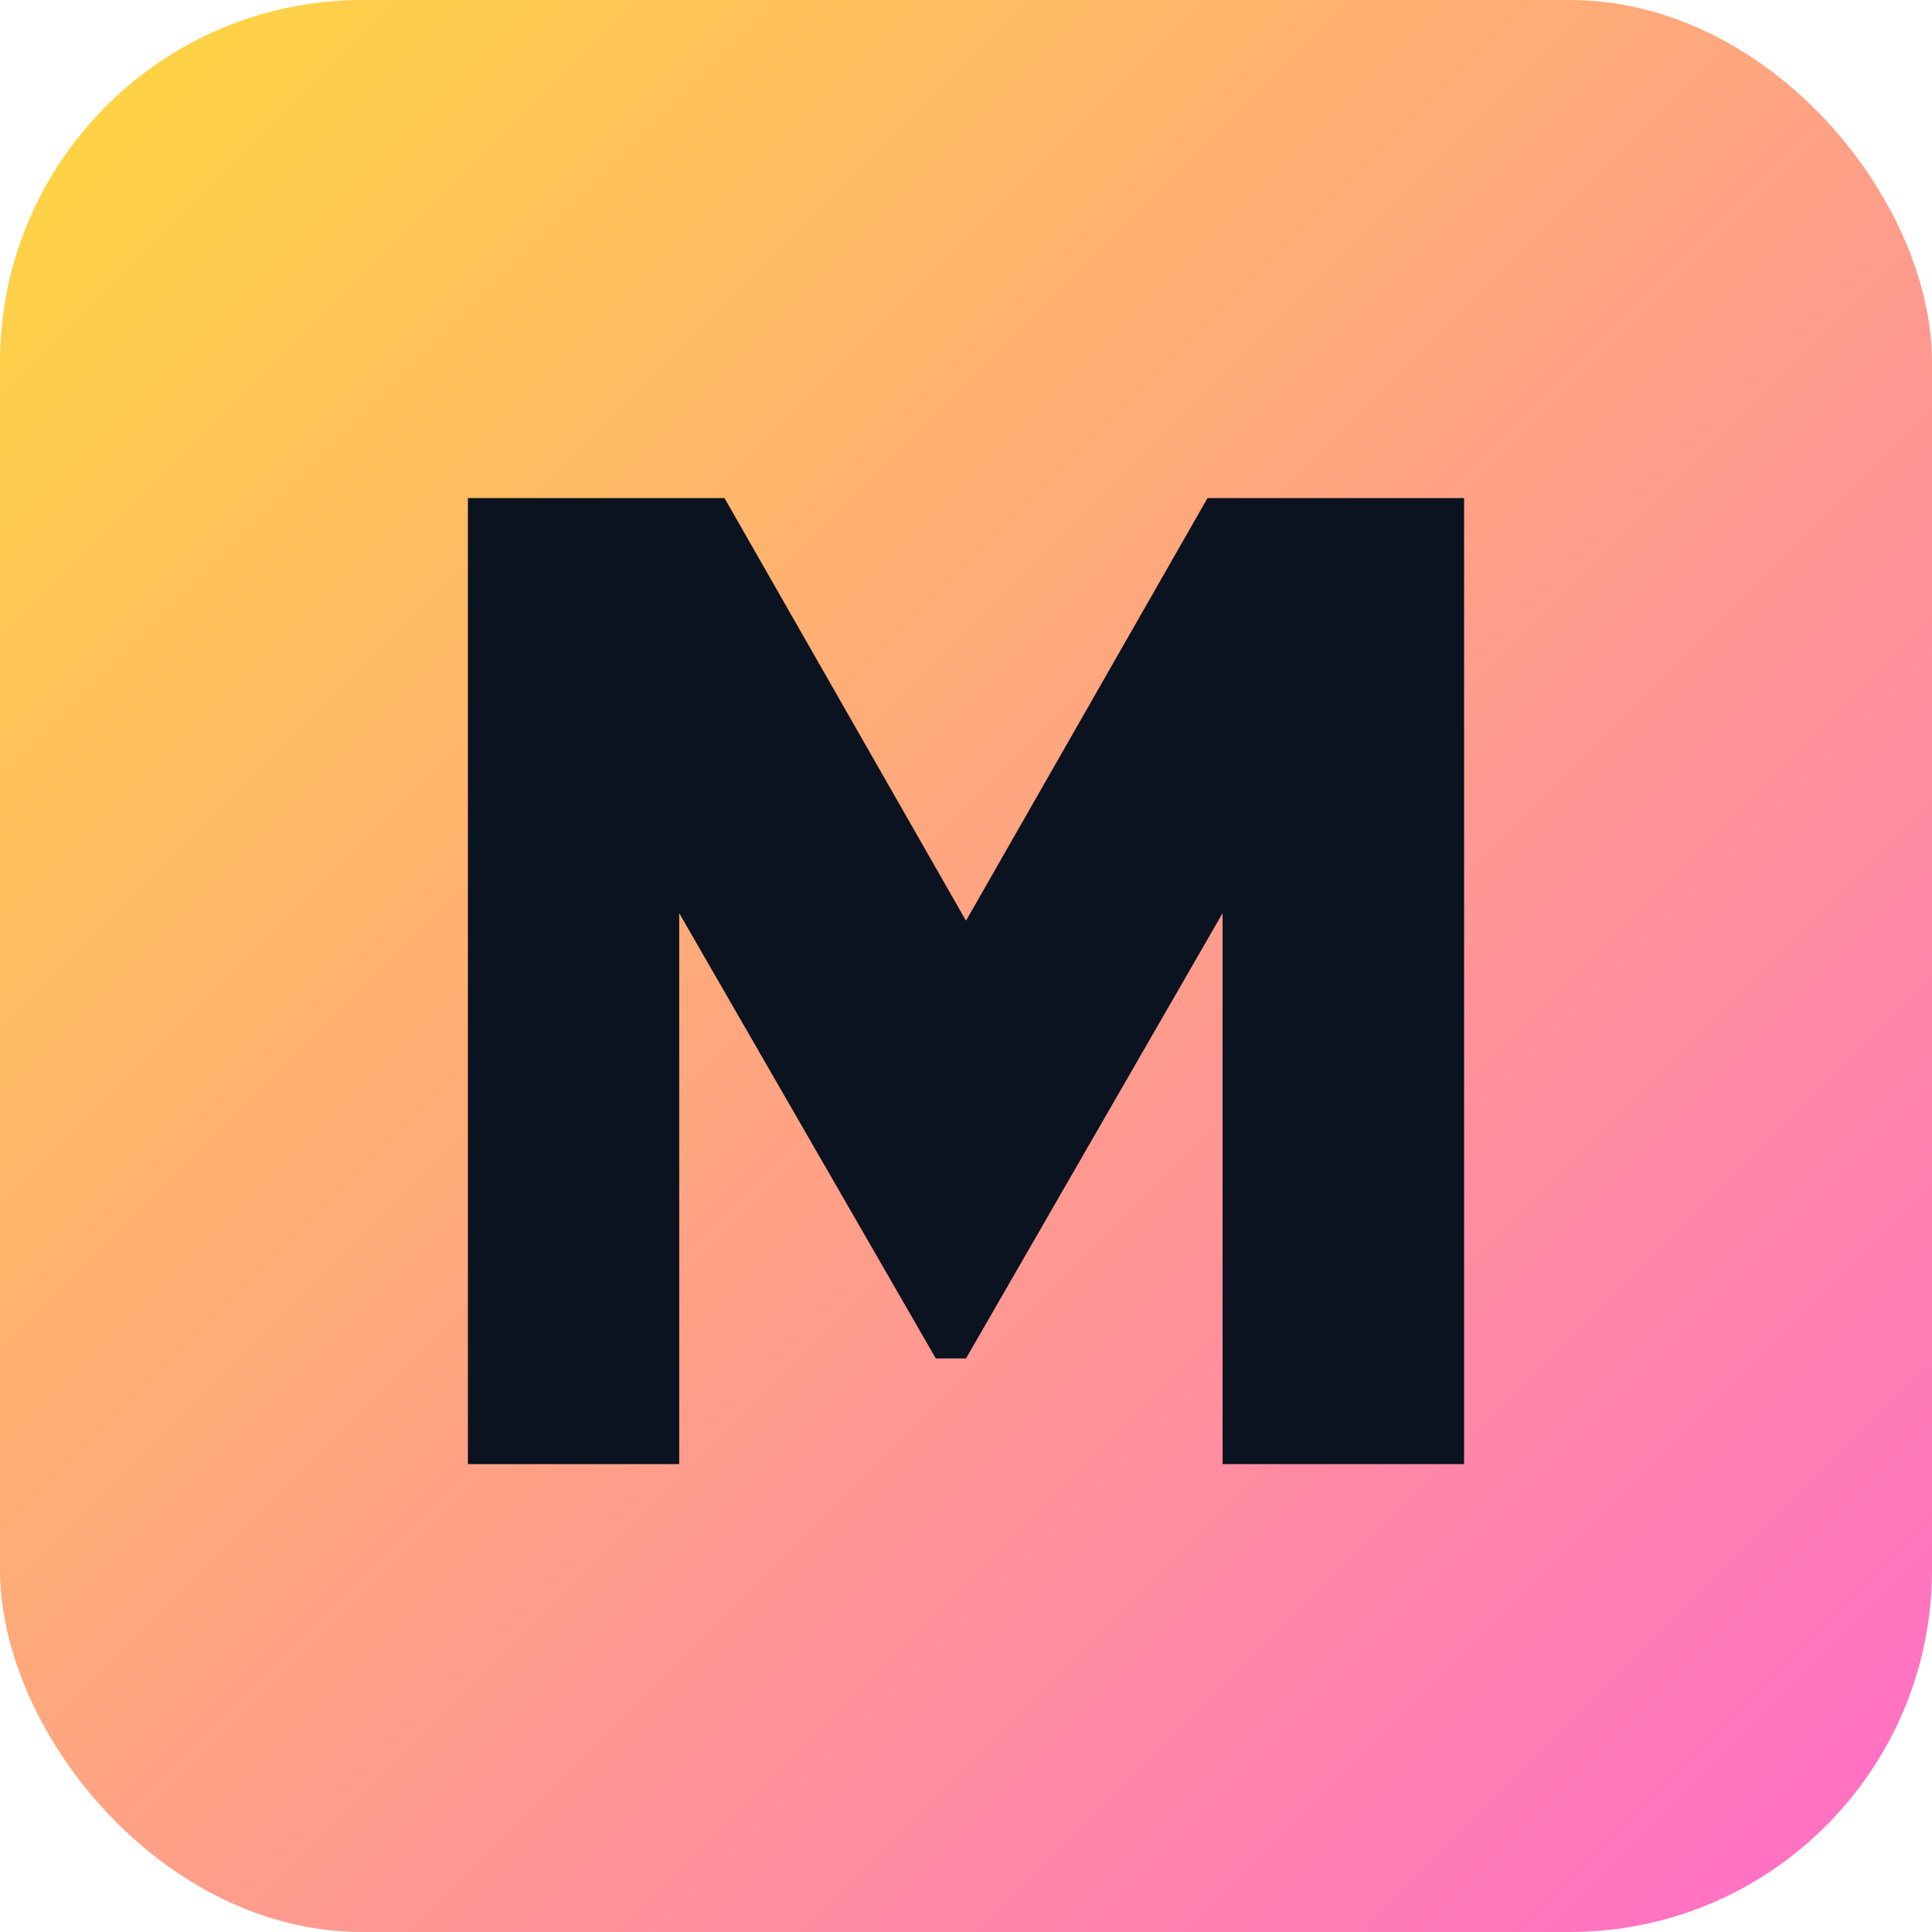
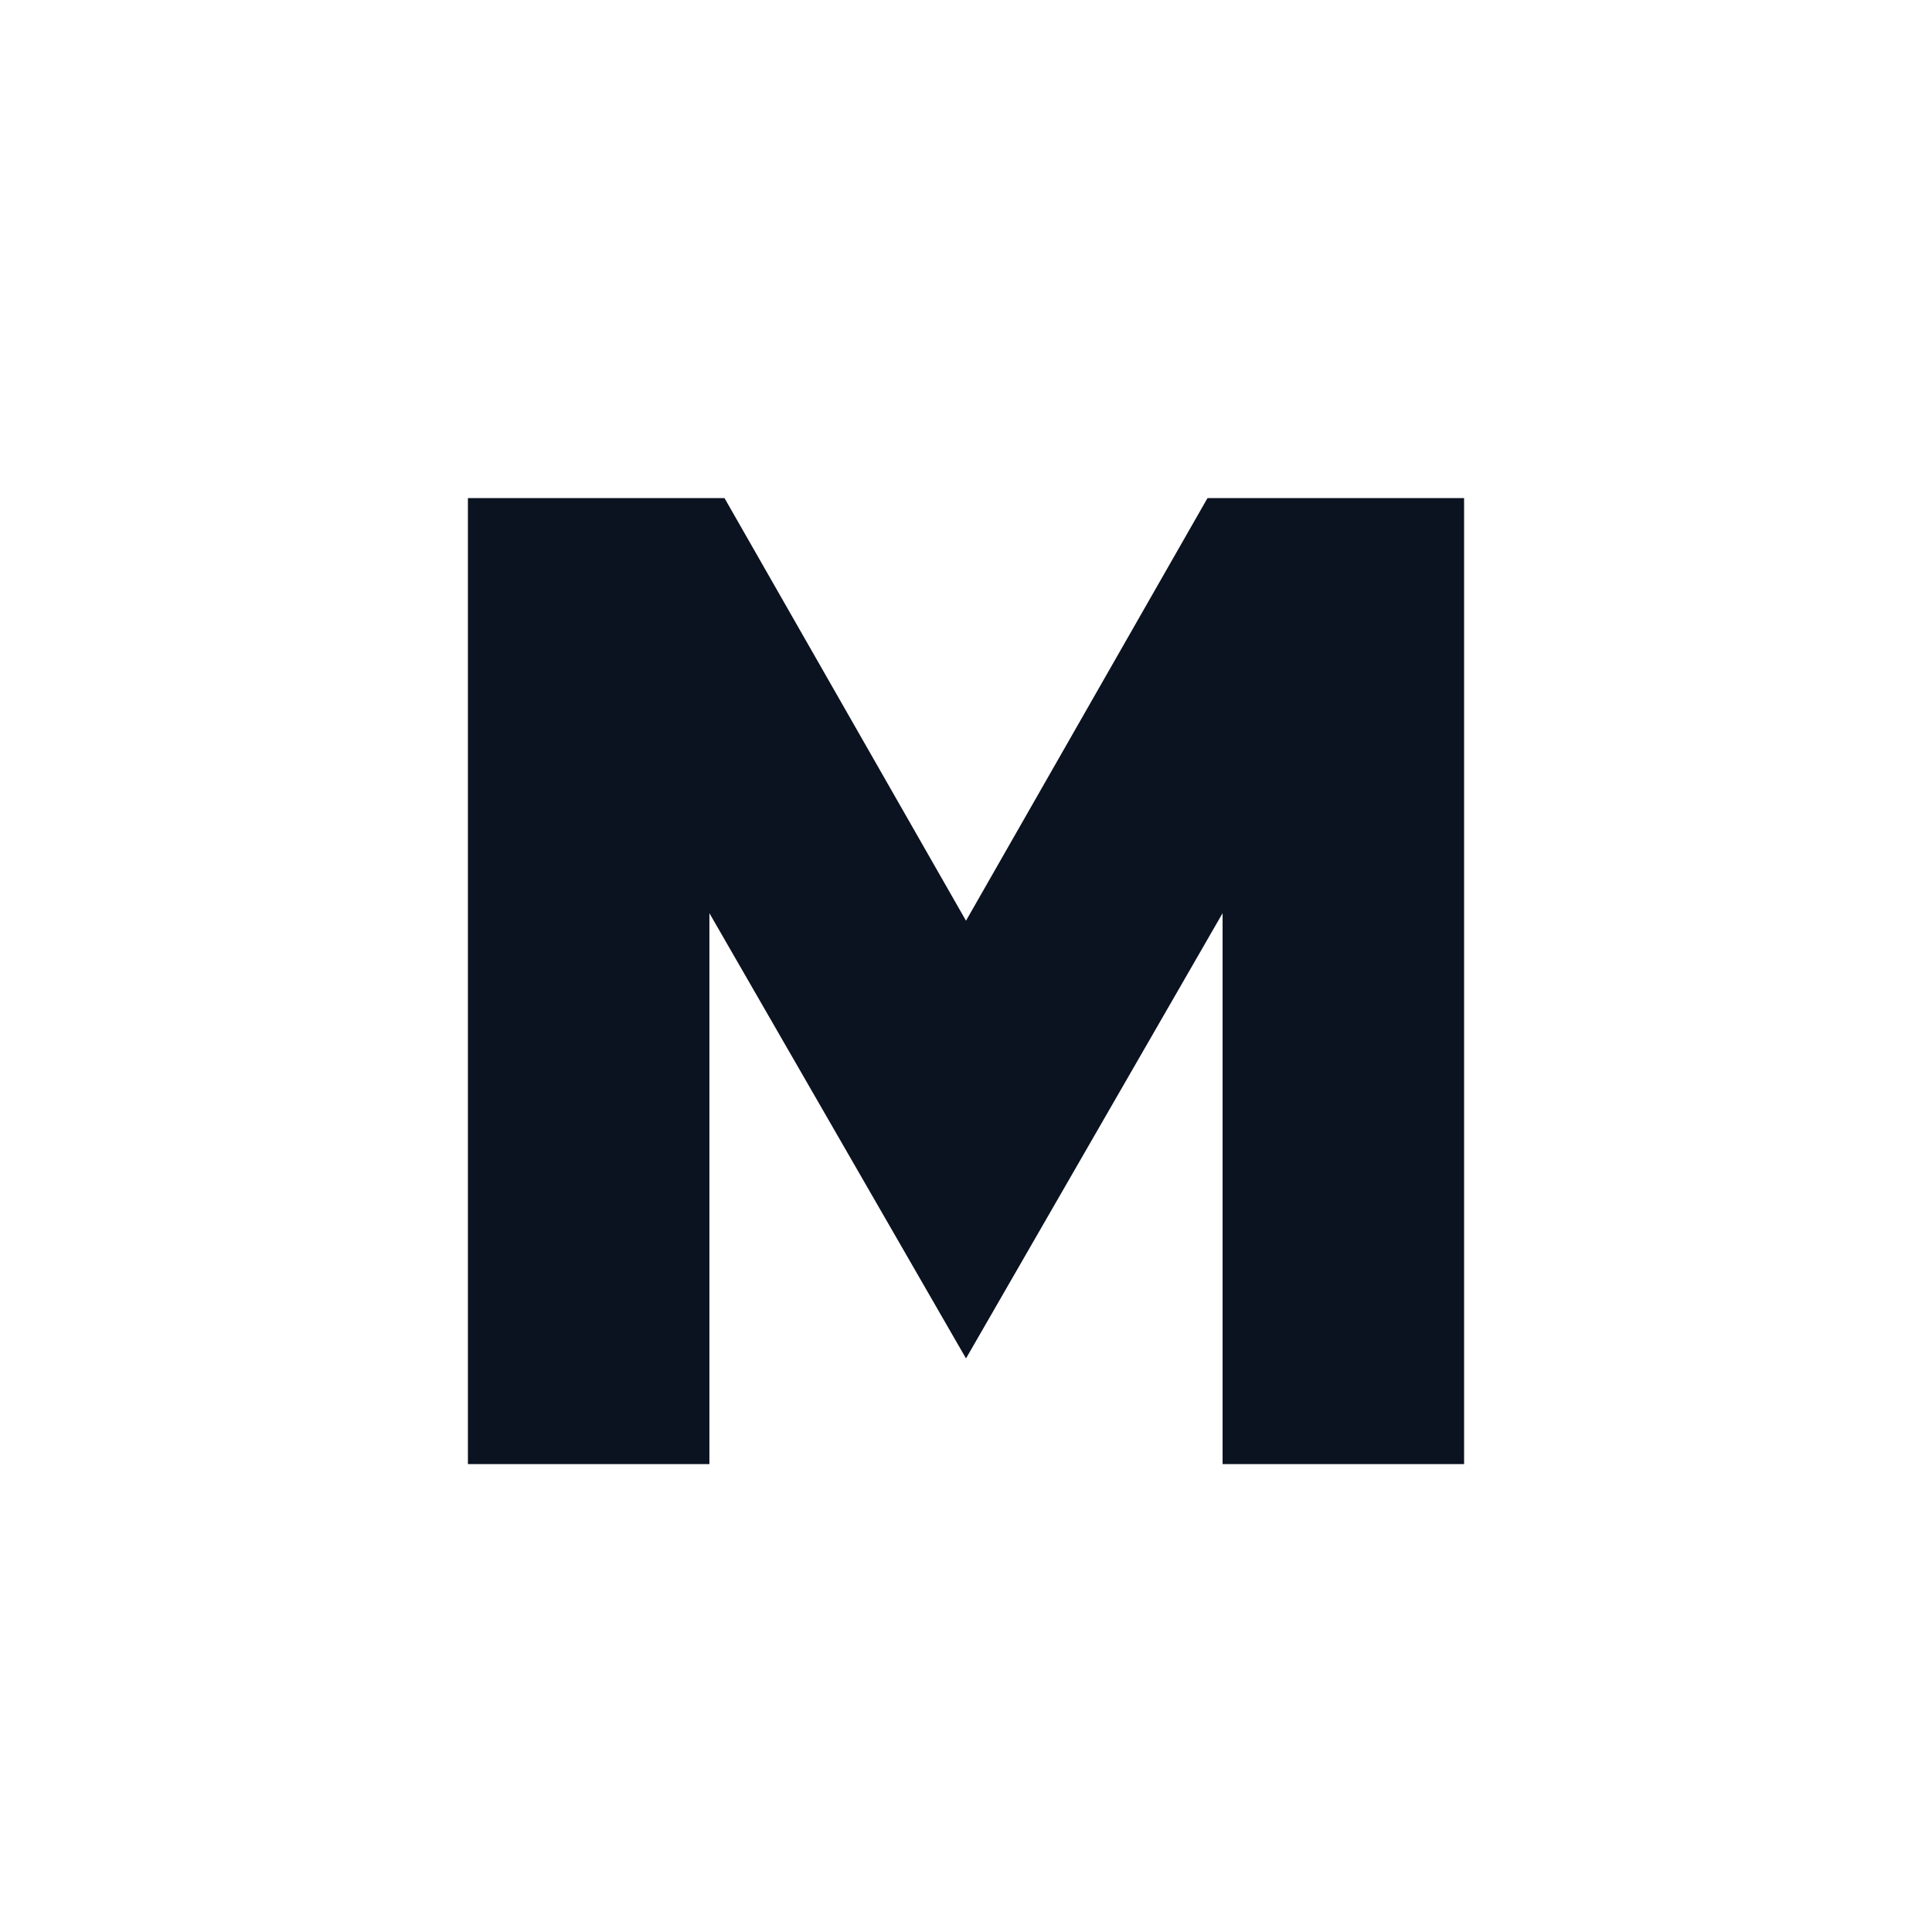
<svg xmlns="http://www.w3.org/2000/svg" width="512" height="512" viewBox="0 0 512 512">
  <defs>
    <linearGradient id="g" x1="0" y1="0" x2="1" y2="1">
      <stop offset="0%" stop-color="#FFD93D" />
      <stop offset="100%" stop-color="#FF6BCB" />
    </linearGradient>
  </defs>
-   <rect width="512" height="512" rx="96" fill="url(#g)" />
  <g fill="#0b1220">
-     <path d="M124 388V132h68l64 112 64-112h68v256h-64V242l-68 118h-8l-68-118v146z" />
+     <path d="M124 388V132h68l64 112 64-112h68v256h-64V242l-68 118l-68-118v146z" />
  </g>
</svg>